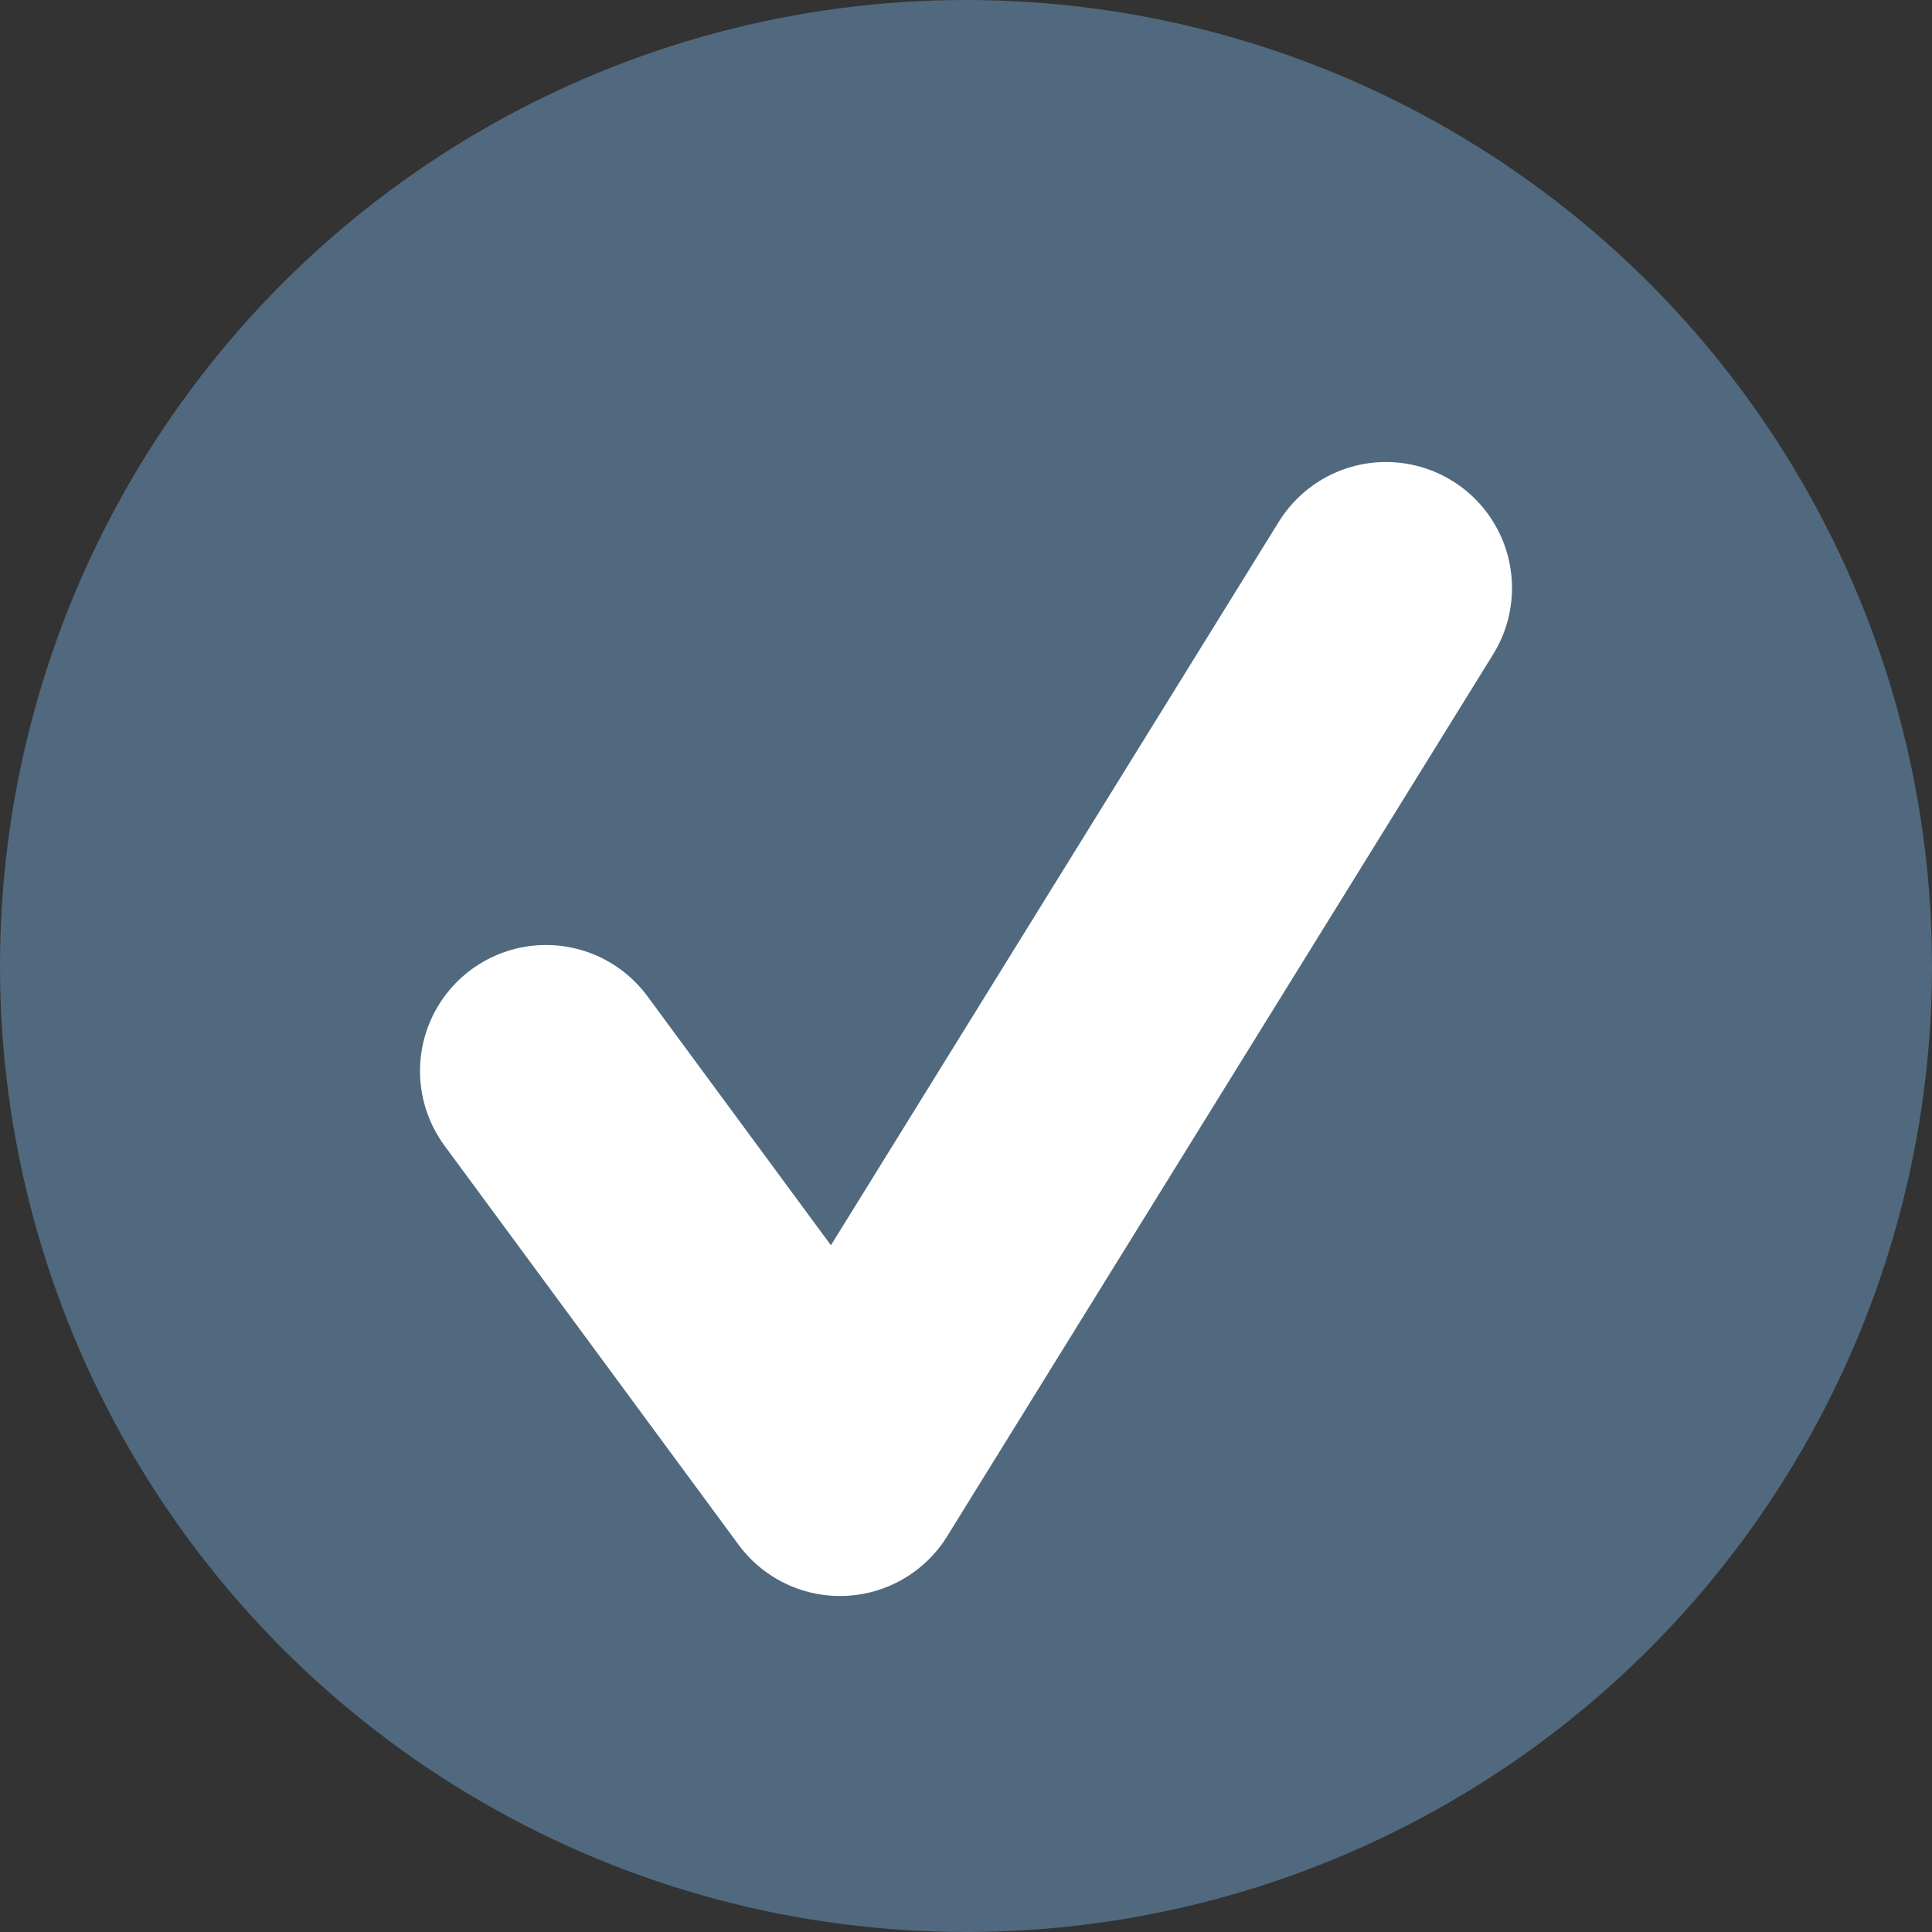
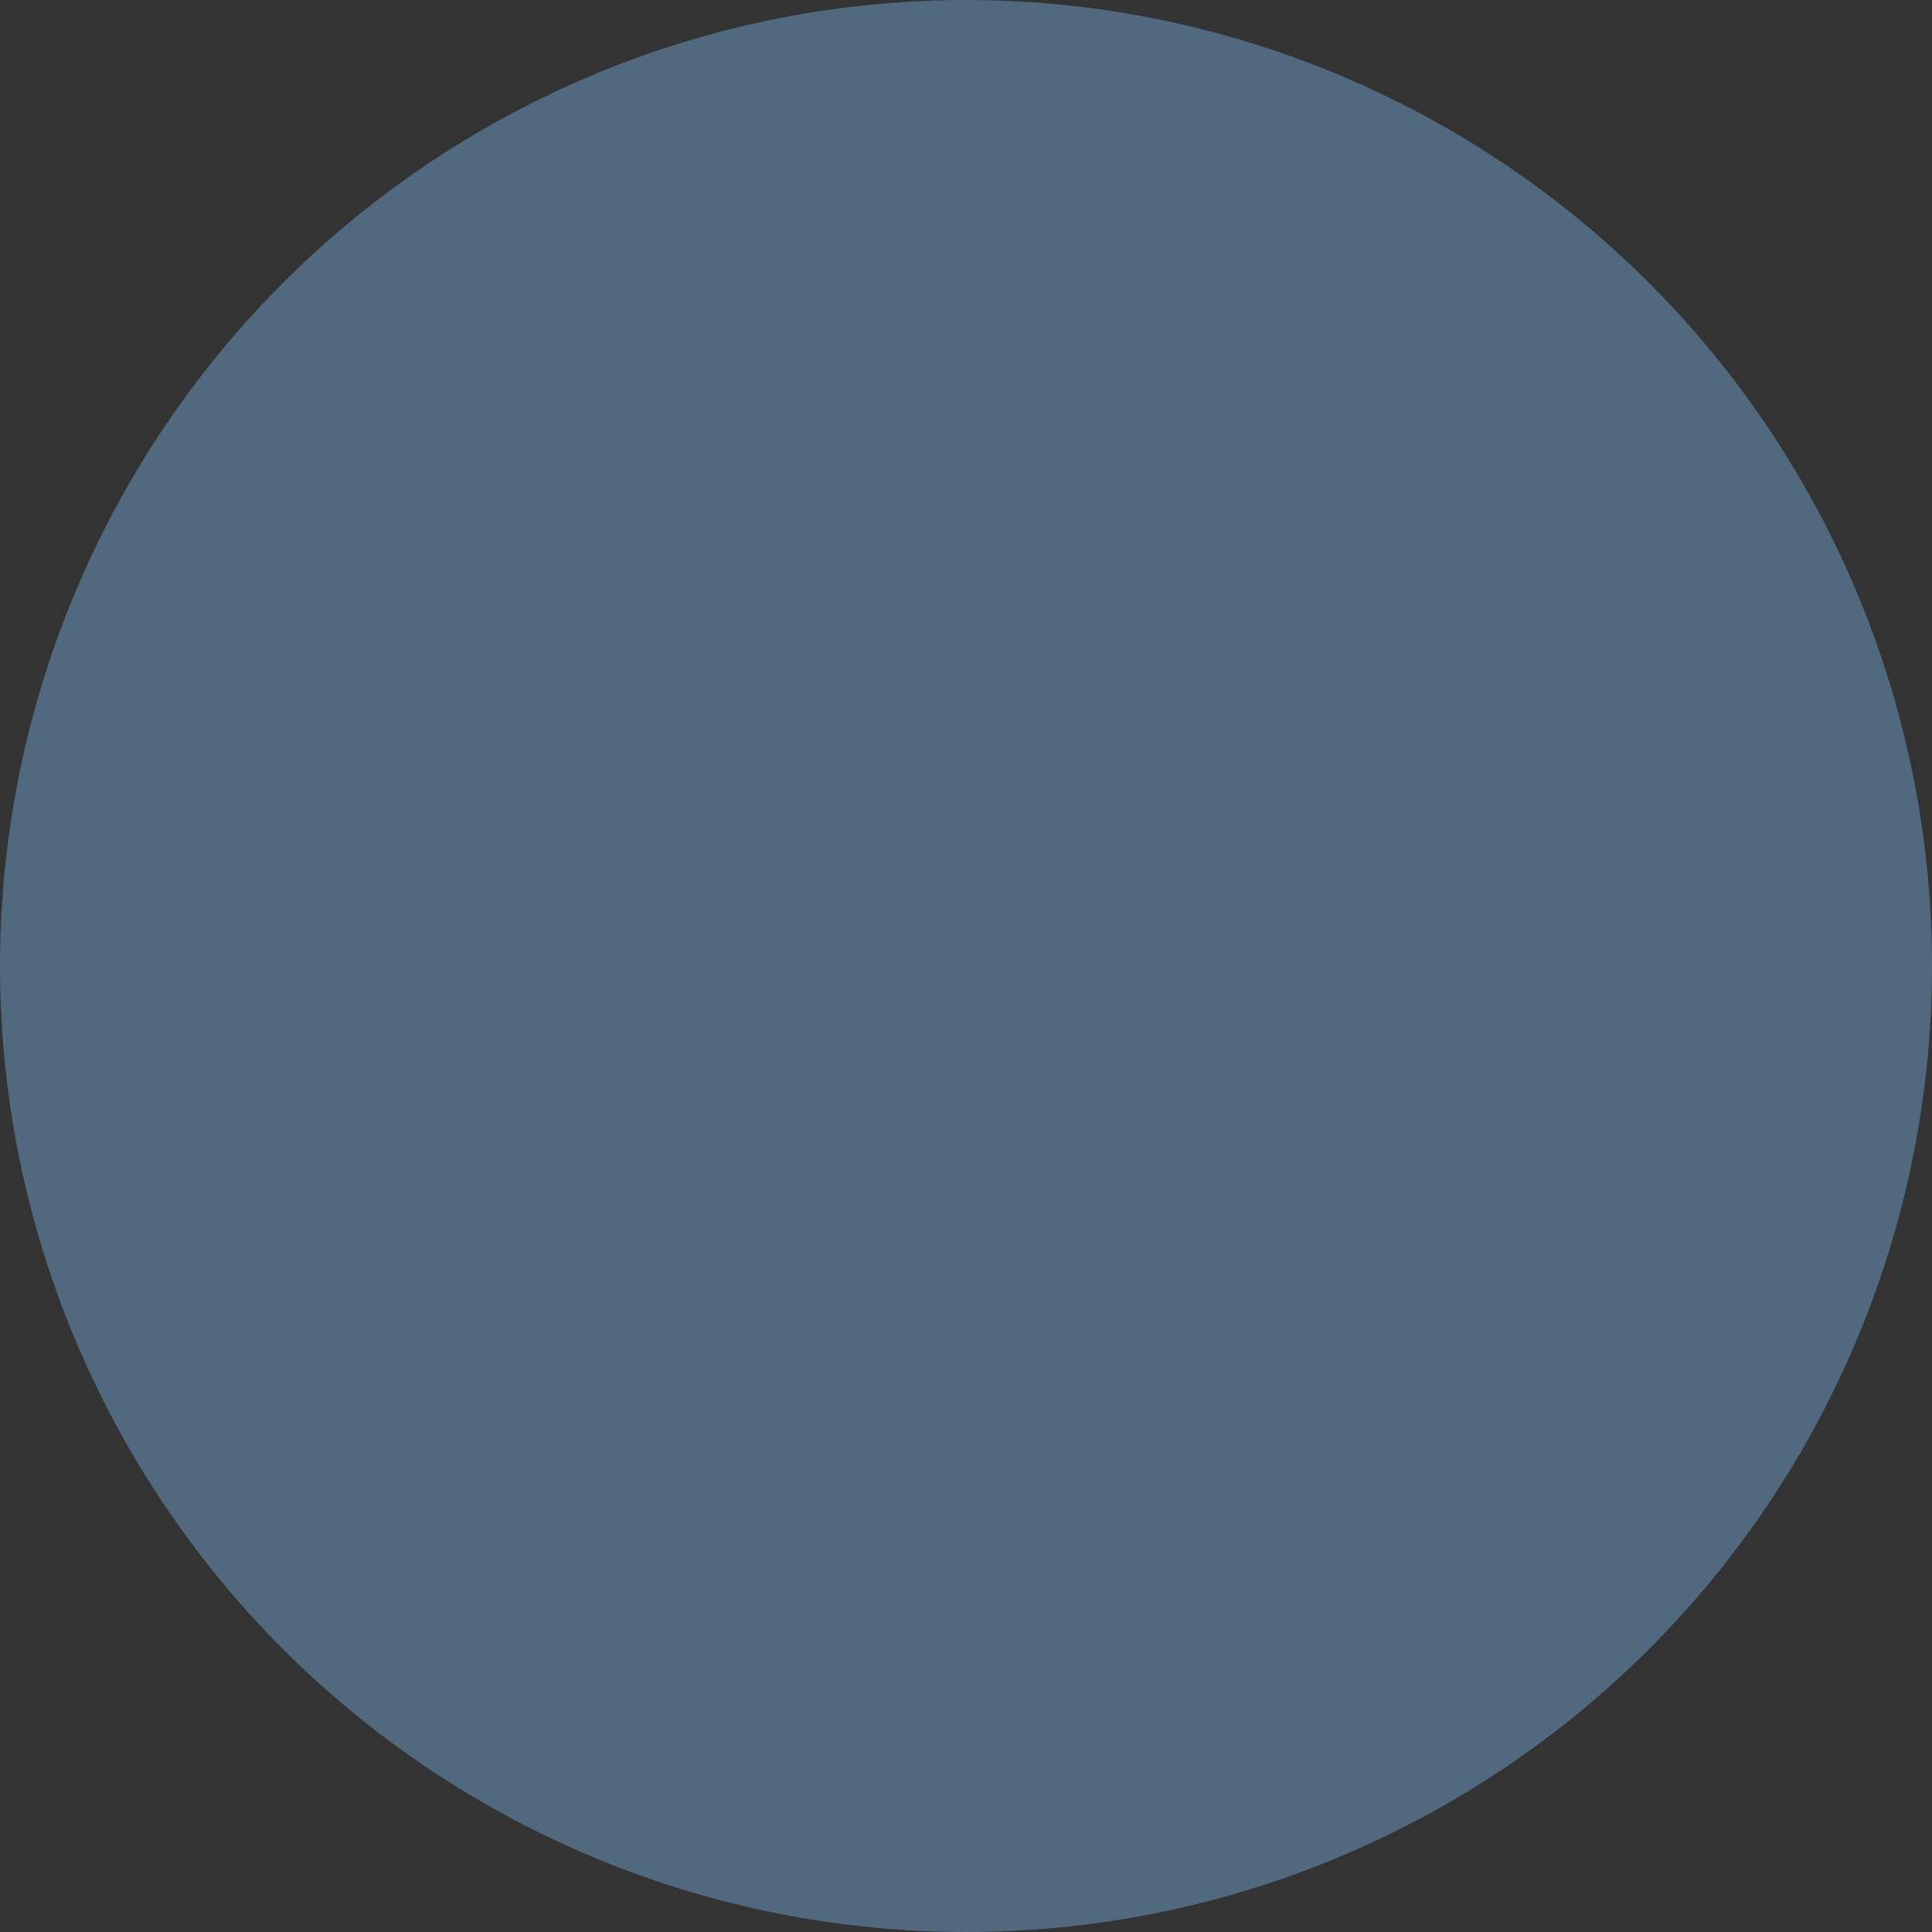
<svg xmlns="http://www.w3.org/2000/svg" width="46" height="46" viewBox="0 0 46 46" fill="none">
  <rect x="0" y="0" width="46" height="46" fill="#333333" stroke="none" />
  <circle cx="23" cy="23" r="23" fill="#50697E" />
-   <path d="M13 25.5L20 35L33 14" stroke="white" stroke-width="6" stroke-linecap="round" stroke-linejoin="round" />
</svg>